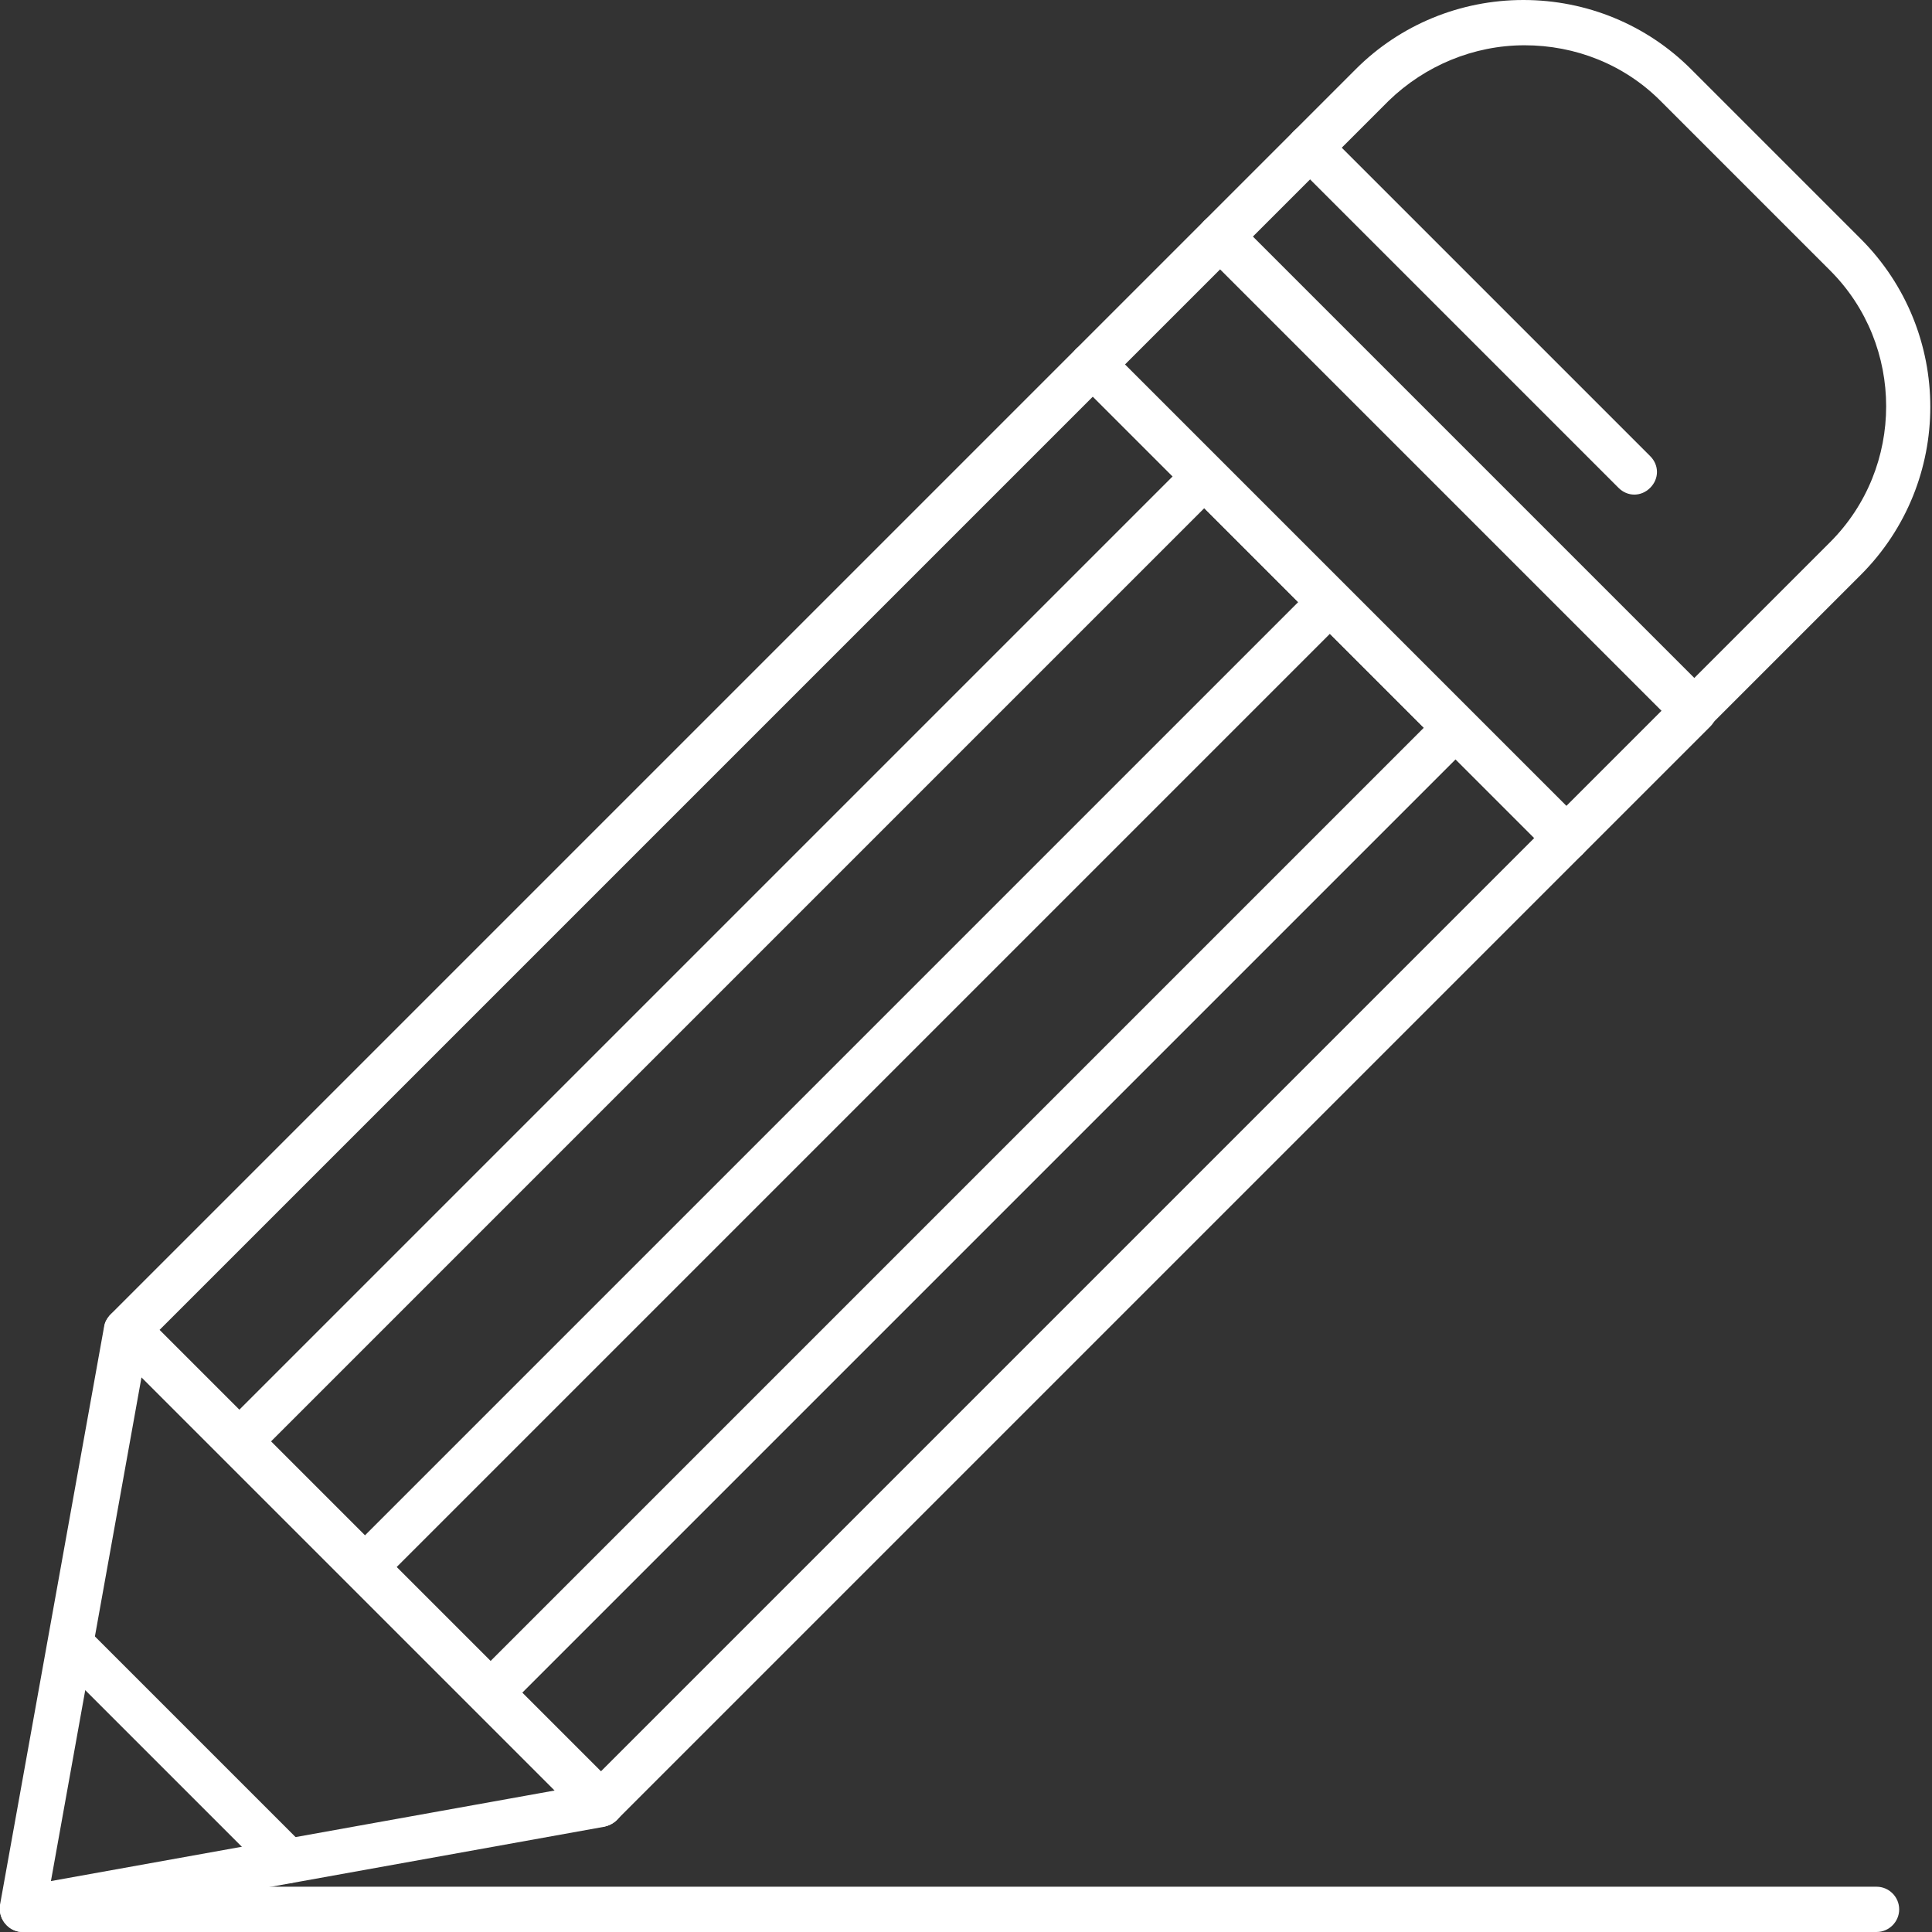
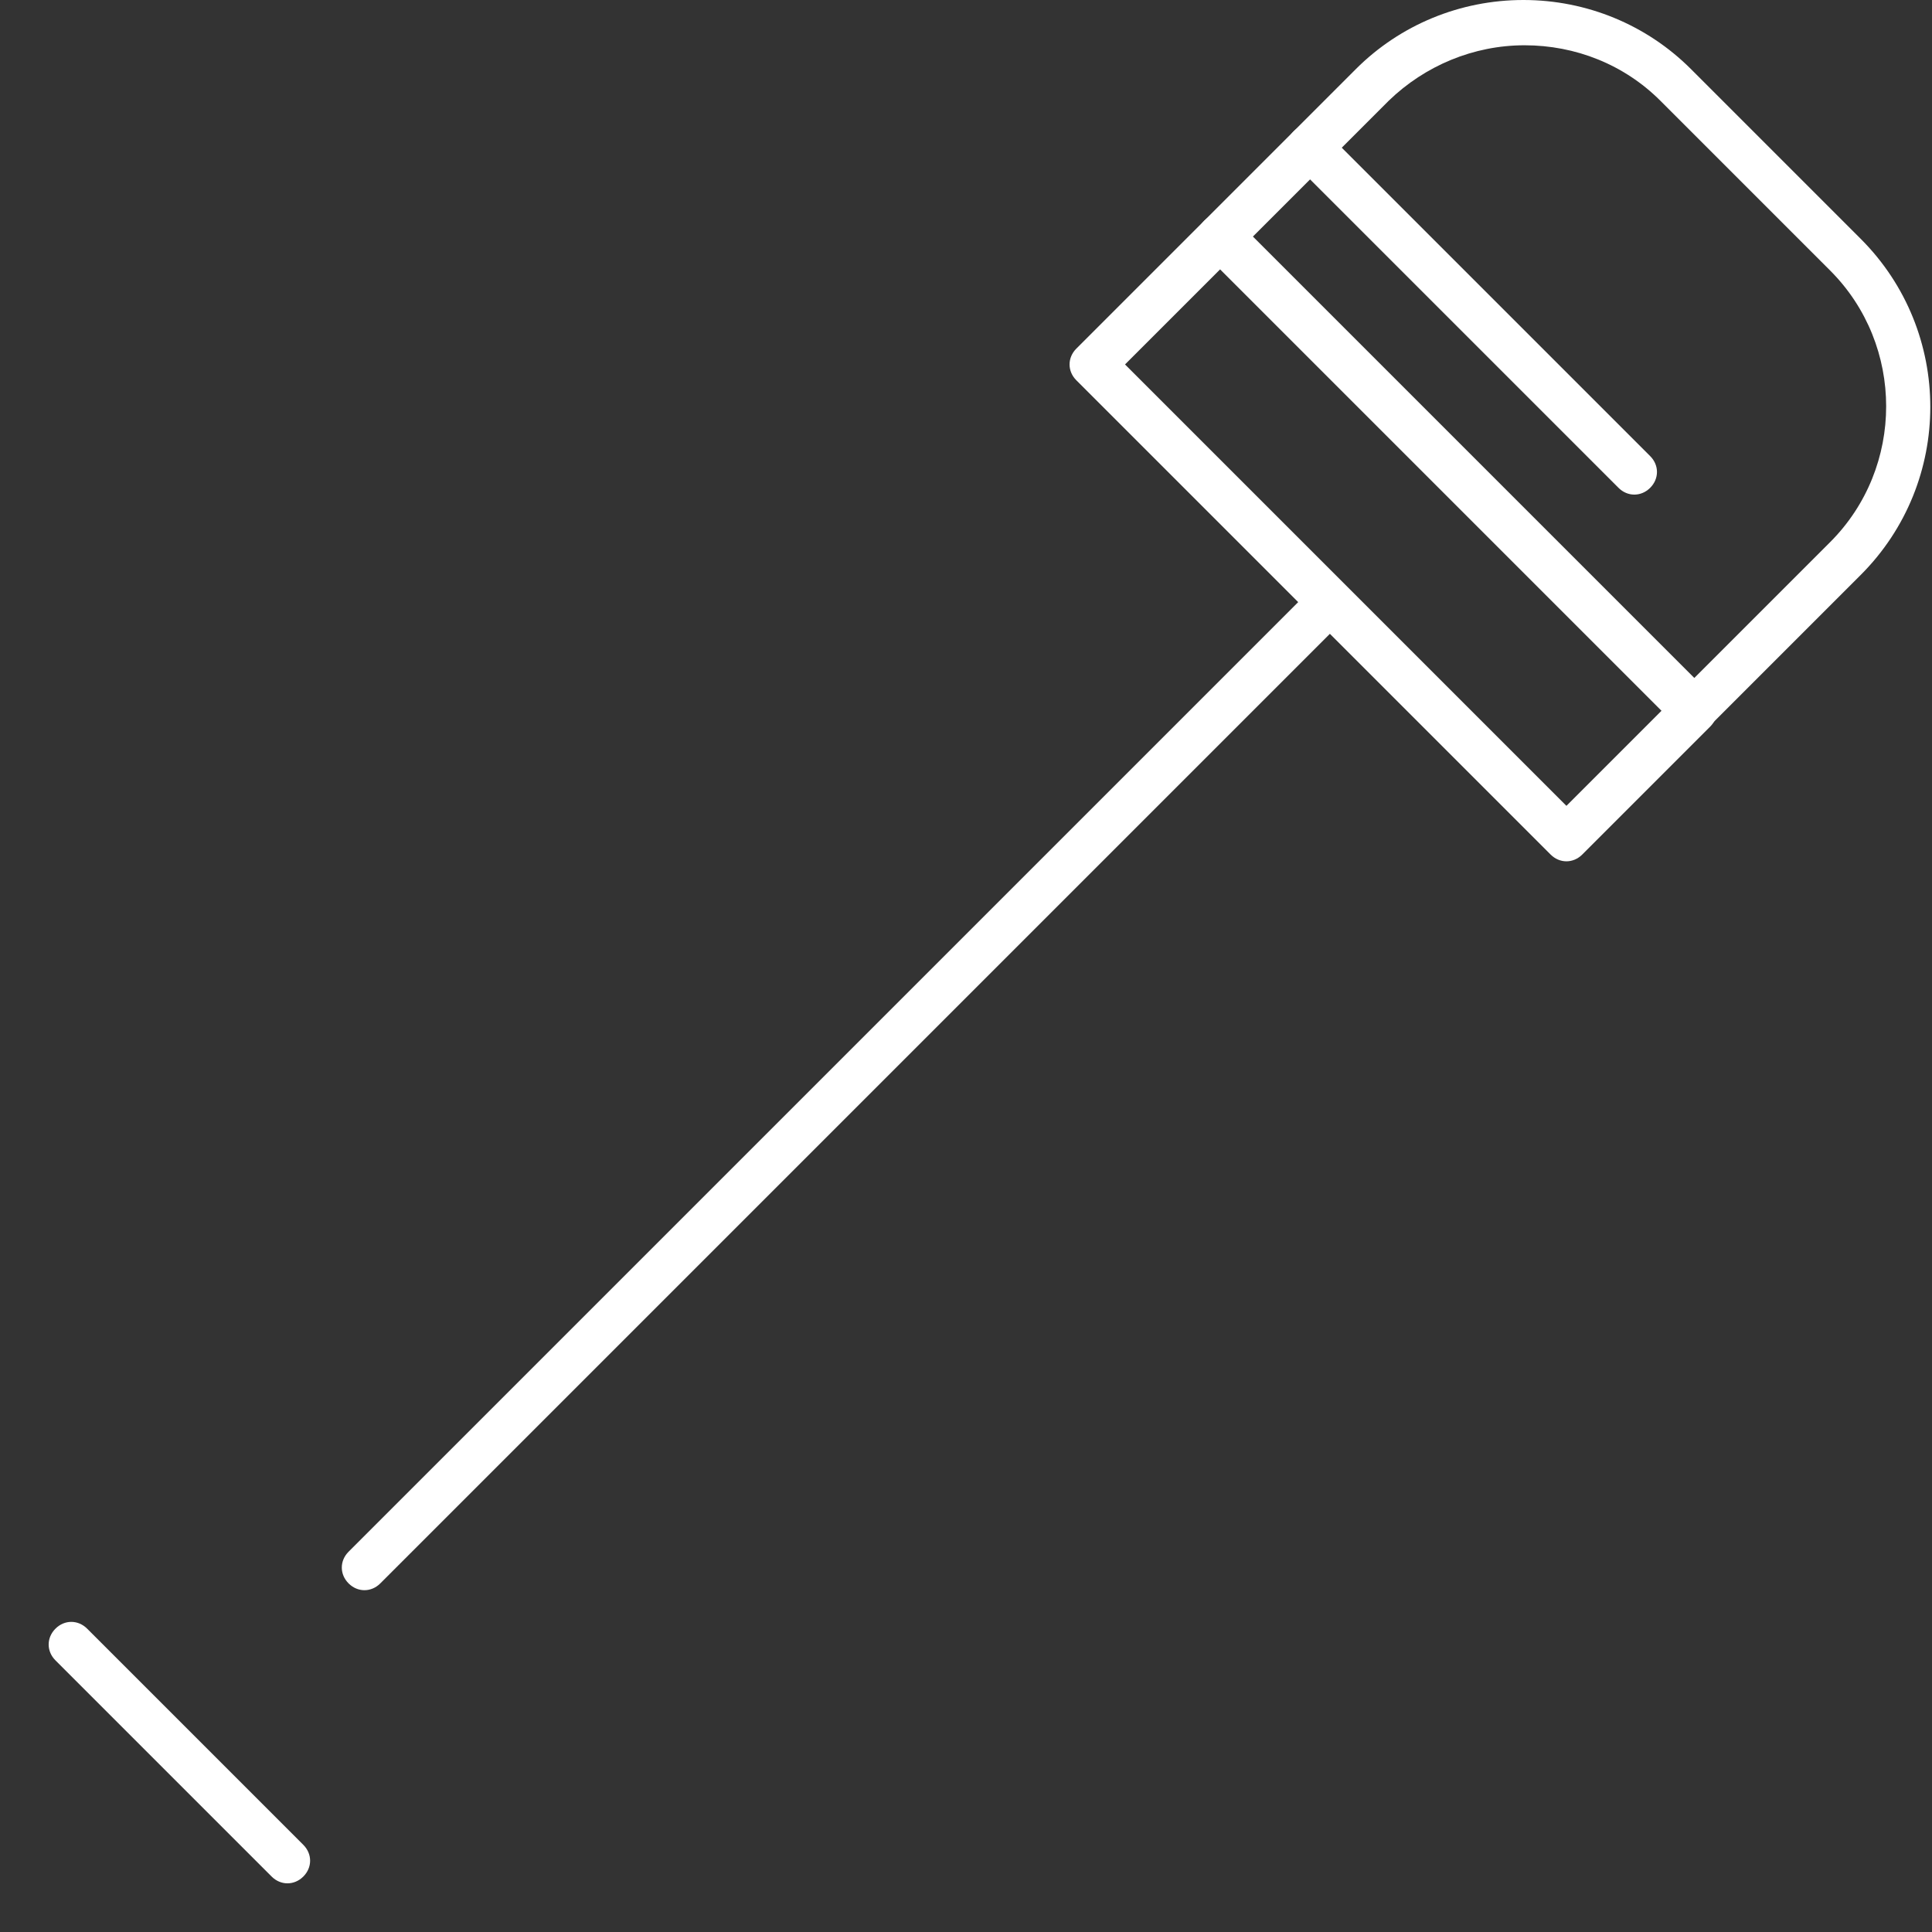
<svg xmlns="http://www.w3.org/2000/svg" clip-rule="evenodd" fill-rule="evenodd" height="300" image-rendering="optimizeQuality" shape-rendering="geometricPrecision" text-rendering="geometricPrecision" viewBox="0 0 1.707 1.707" width="300" version="1.1">
  <rect x="0" y="0" width="1.707" height="1.707" fill="#333333" stroke="none" />
  <g width="100%" height="100%" transform="matrix(1,0,0,1,0,0)">
    <g id="Layer_x0020_1">
      <g id="_246759008">
        <g>
          <g>
-             <path id="_246759752" d="m.531 1.614c-.005 0-.01-.002-.014-.006l-.419-.419c-.008-.008-.008-.02 0-.028l.853-.853c.008-.007.021-.007.028 0l.419.419c.008.008.008.02 0 .028l-.853.853c-.004.004-.009.006-.014.006zm-.39-.439.39.39.825-.825-.39-.39z" fill="#ffffff" fill-opacity="1" data-original-color="#000000ff" stroke="none" stroke-opacity="1" />
-           </g>
+             </g>
          <g>
            <path id="_246760064" d="m1.384.761c-.005 0-.01-.002-.014-.006l-.419-.419c-.004-.004-.006-.009-.006-.014 0-.005.002-.01.006-.014l.113-.113c.008-.008.02-.008.028 0l.419.419c.004.004.006.009.006.014 0 .005-.002.01-.006.014l-.113.113c-.004.004-.009.006-.014.006zm-.39-.439.39.39.084-.084-.39-.39-.084.084z" fill="#ffffff" fill-opacity="1" data-original-color="#000000ff" stroke="none" stroke-opacity="1" />
          </g>
          <g>
            <path id="_246760160" d="m1.497.648c-.005 0-.01-.002-.014-.006l-.419-.419c-.008-.008-.008-.02 0-.028l.134-.134c.039-.039.092-.061.148-.061.056 0 .109.022.148.061l.15.15c.082.082.082.215 0 .297l-.134.134c-.004.004-.009.006-.014.006zm-.39-.439.39.39.12-.12c.066-.066.066-.174 0-.24l-.15-.15c-.032-.032-.075-.049-.12-.049-.045 0-.088.018-.12.049l-.12.12z" fill="#ffffff" fill-opacity="1" data-original-color="#000000ff" stroke="none" stroke-opacity="1" />
          </g>
          <g>
-             <path id="_246759296" d="m.433 1.516c-.005 0-.01-.002-.014-.006l-.222-.222c-.008-.008-.008-.02 0-.028l.853-.853c.008-.007.021-.007.028 0l.222.222c.008.008.008.02 0 .028l-.853.853c-.004.004-.009.006-.014.006zm-.194-.242.194.194.825-.825-.194-.194-.825.825z" fill="#ffffff" fill-opacity="1" data-original-color="#000000ff" stroke="none" stroke-opacity="1" />
-           </g>
+             </g>
          <g>
-             <path id="_246759440" d="m.02 1.707c-.005 0-.01-.002-.014-.006-.005-.005-.007-.011-.006-.018l.092-.511c.001-.007.007-.013.014-.016.007-.002.015-0.0.02.005l.419.419c.005.005.007.013.005.02-.002.007-.008.012-.016.014l-.511.092c-.001 0-.002 0-.004 0zm.105-.49-.08.445.445-.08-.365-.365z" fill="#ffffff" fill-opacity="1" data-original-color="#000000ff" stroke="none" stroke-opacity="1" />
-           </g>
+             </g>
          <g>
            <path id="_246759392" d="m.254 1.664c-.005 0-.01-.002-.014-.006l-.191-.191c-.008-.008-.008-.02 0-.028.008-.008.02-.008.028 0l.191.191c.008.008.008.02 0 .028-.004.004-.009.006-.014.006z" fill="#ffffff" fill-opacity="1" data-original-color="#000000ff" stroke="none" stroke-opacity="1" />
          </g>
          <g>
            <path id="_246759032" d="m1.444.437c-.005 0-.01-.002-.014-.006l-.287-.287c-.008-.008-.008-.02 0-.028.008-.008.02-.008.028 0l.287.287c.008.008.008.02 0 .028-.004.004-.009.006-.014.006z" fill="#ffffff" fill-opacity="1" data-original-color="#000000ff" stroke="none" stroke-opacity="1" />
          </g>
          <g>
-             <path id="_246759152" d="m1.658 1.707h-1.638c-.011 0-.02-.009-.02-.02s.009-.02.02-.02h1.638c.011 0 .02.009.02.02 0 .011-.009.02-.02.02z" fill="#ffffff" fill-opacity="1" data-original-color="#000000ff" stroke="none" stroke-opacity="1" />
-           </g>
+             </g>
          <g>
            <path id="_246758960" d="m.322 1.405c-.005 0-.01-.002-.014-.006-.008-.008-.008-.02 0-.028l.853-.853c.008-.008.02-.008.028 0 .008.008.008.02 0 .028l-.853.853c-.004.004-.009.006-.014.006z" fill="#ffffff" fill-opacity="1" data-original-color="#000000ff" stroke="none" stroke-opacity="1" />
          </g>
        </g>
      </g>
    </g>
  </g>
</svg>